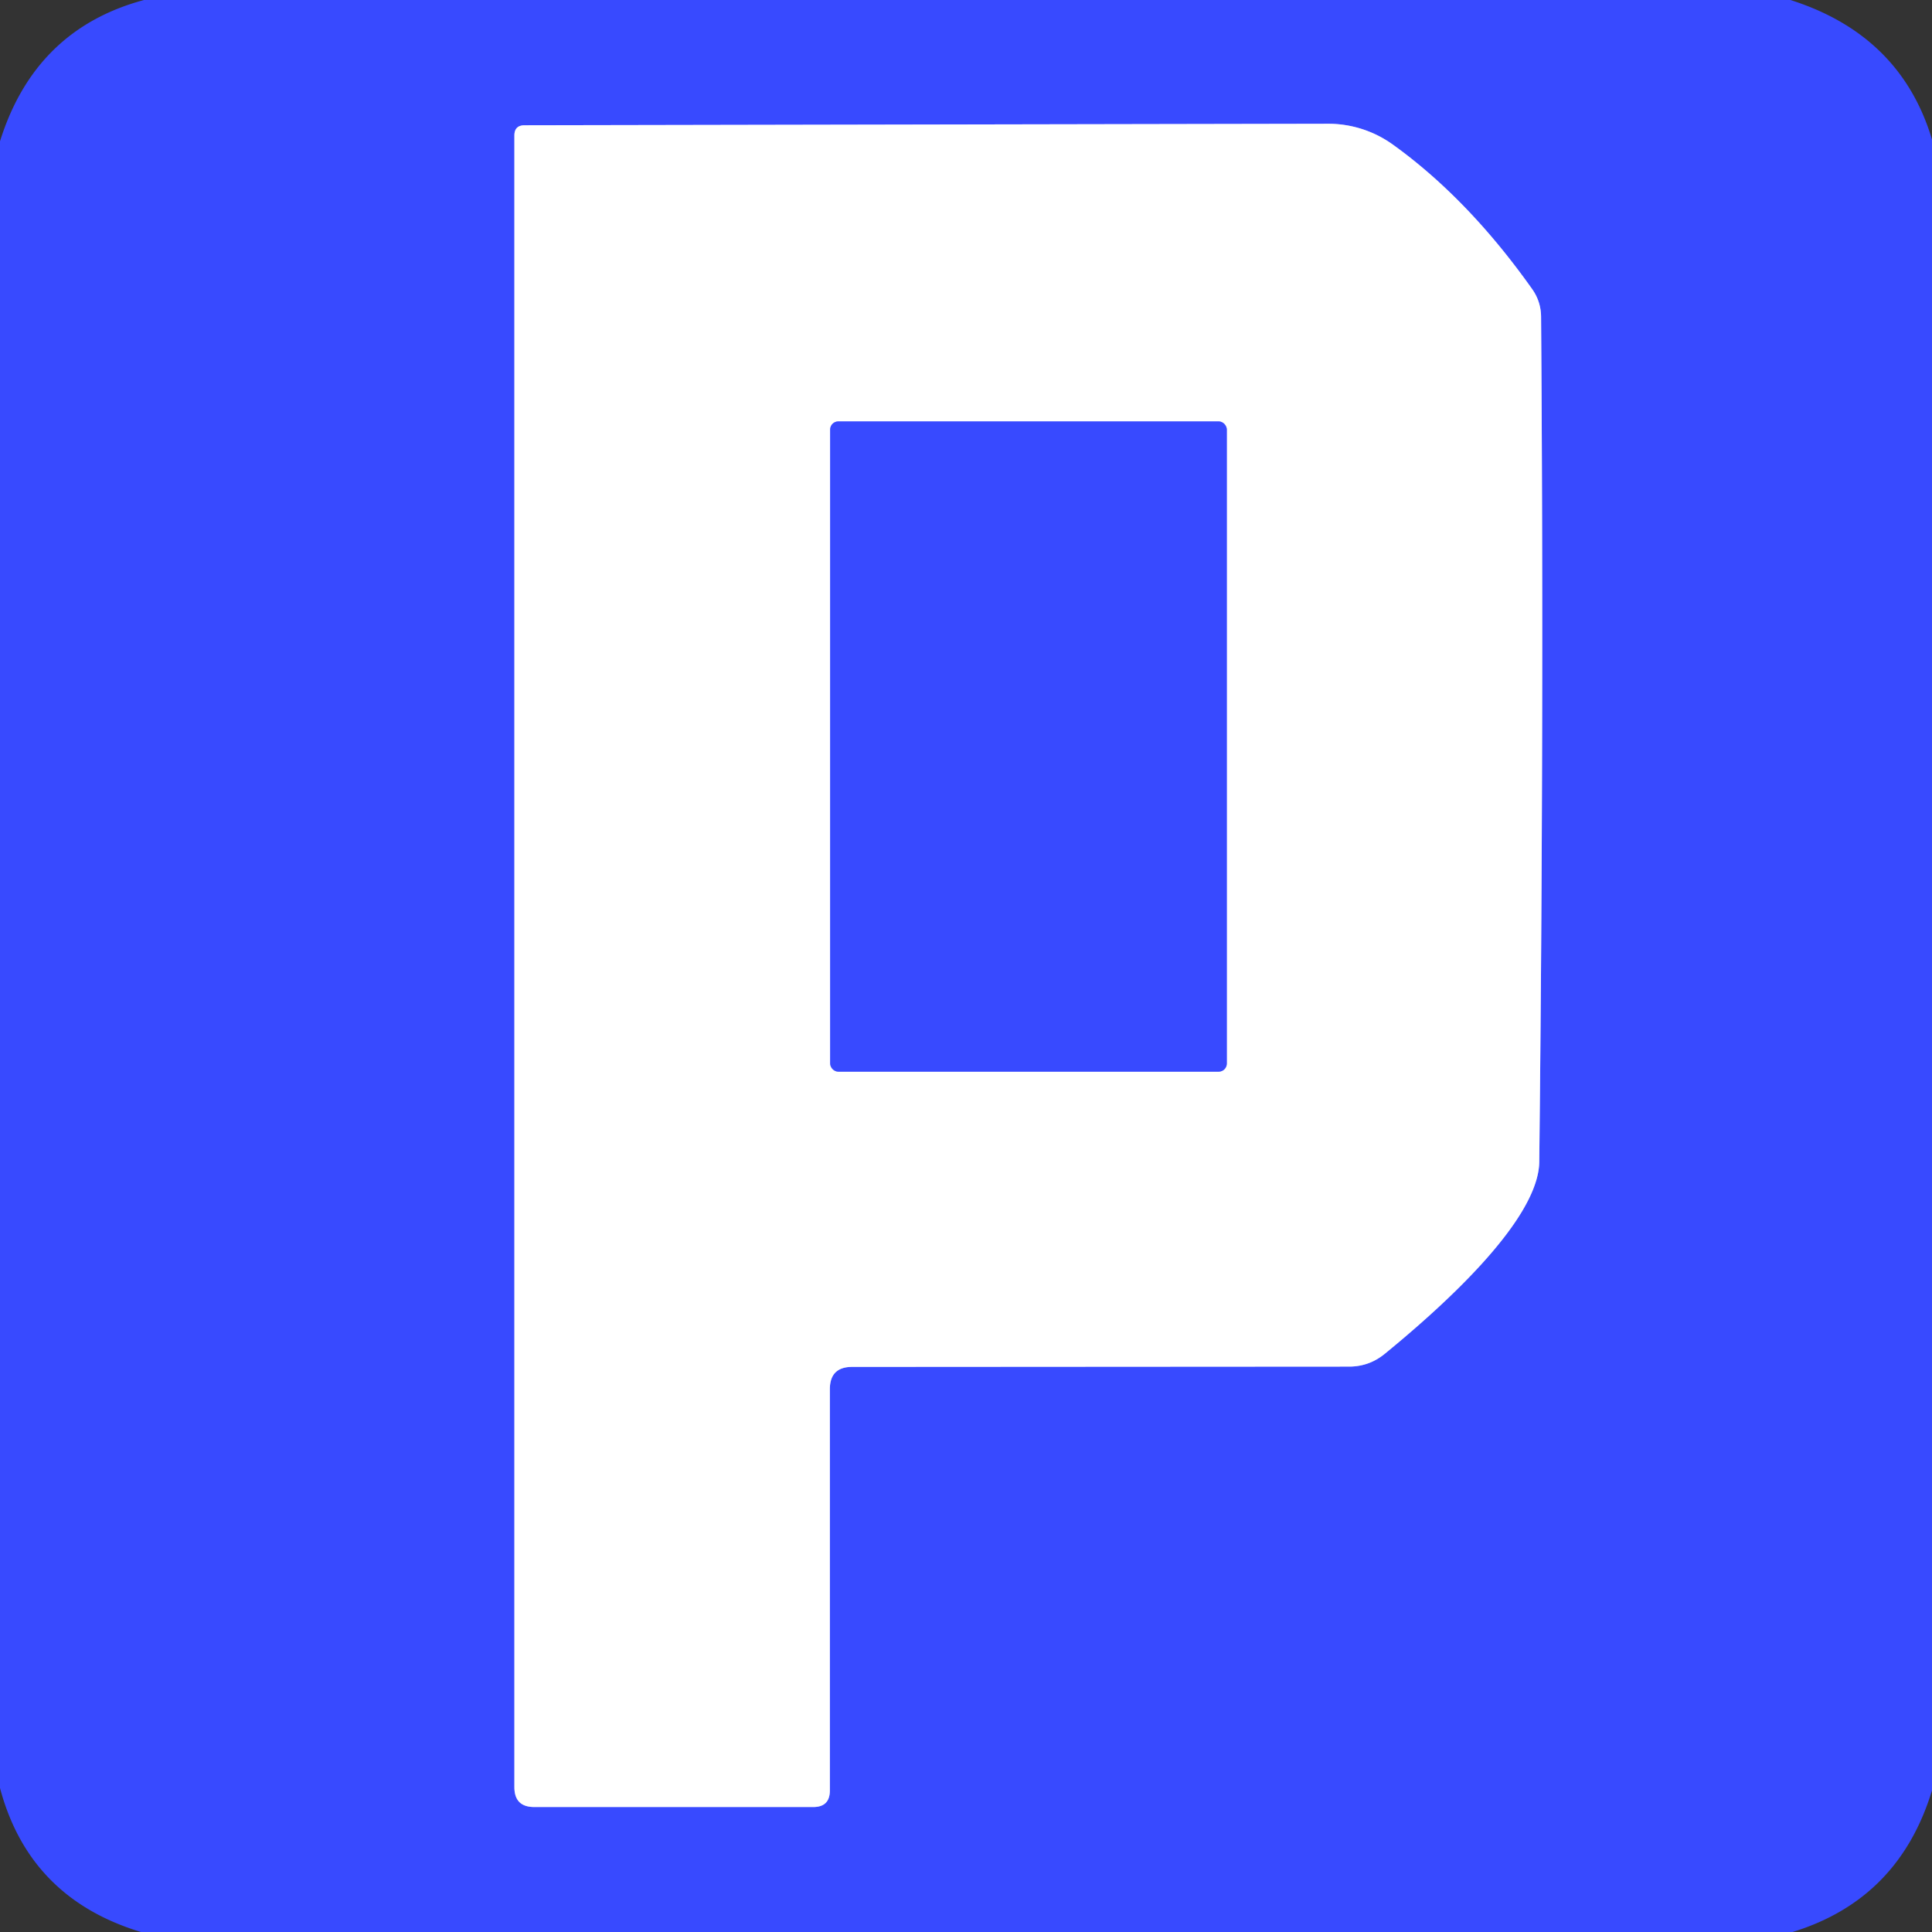
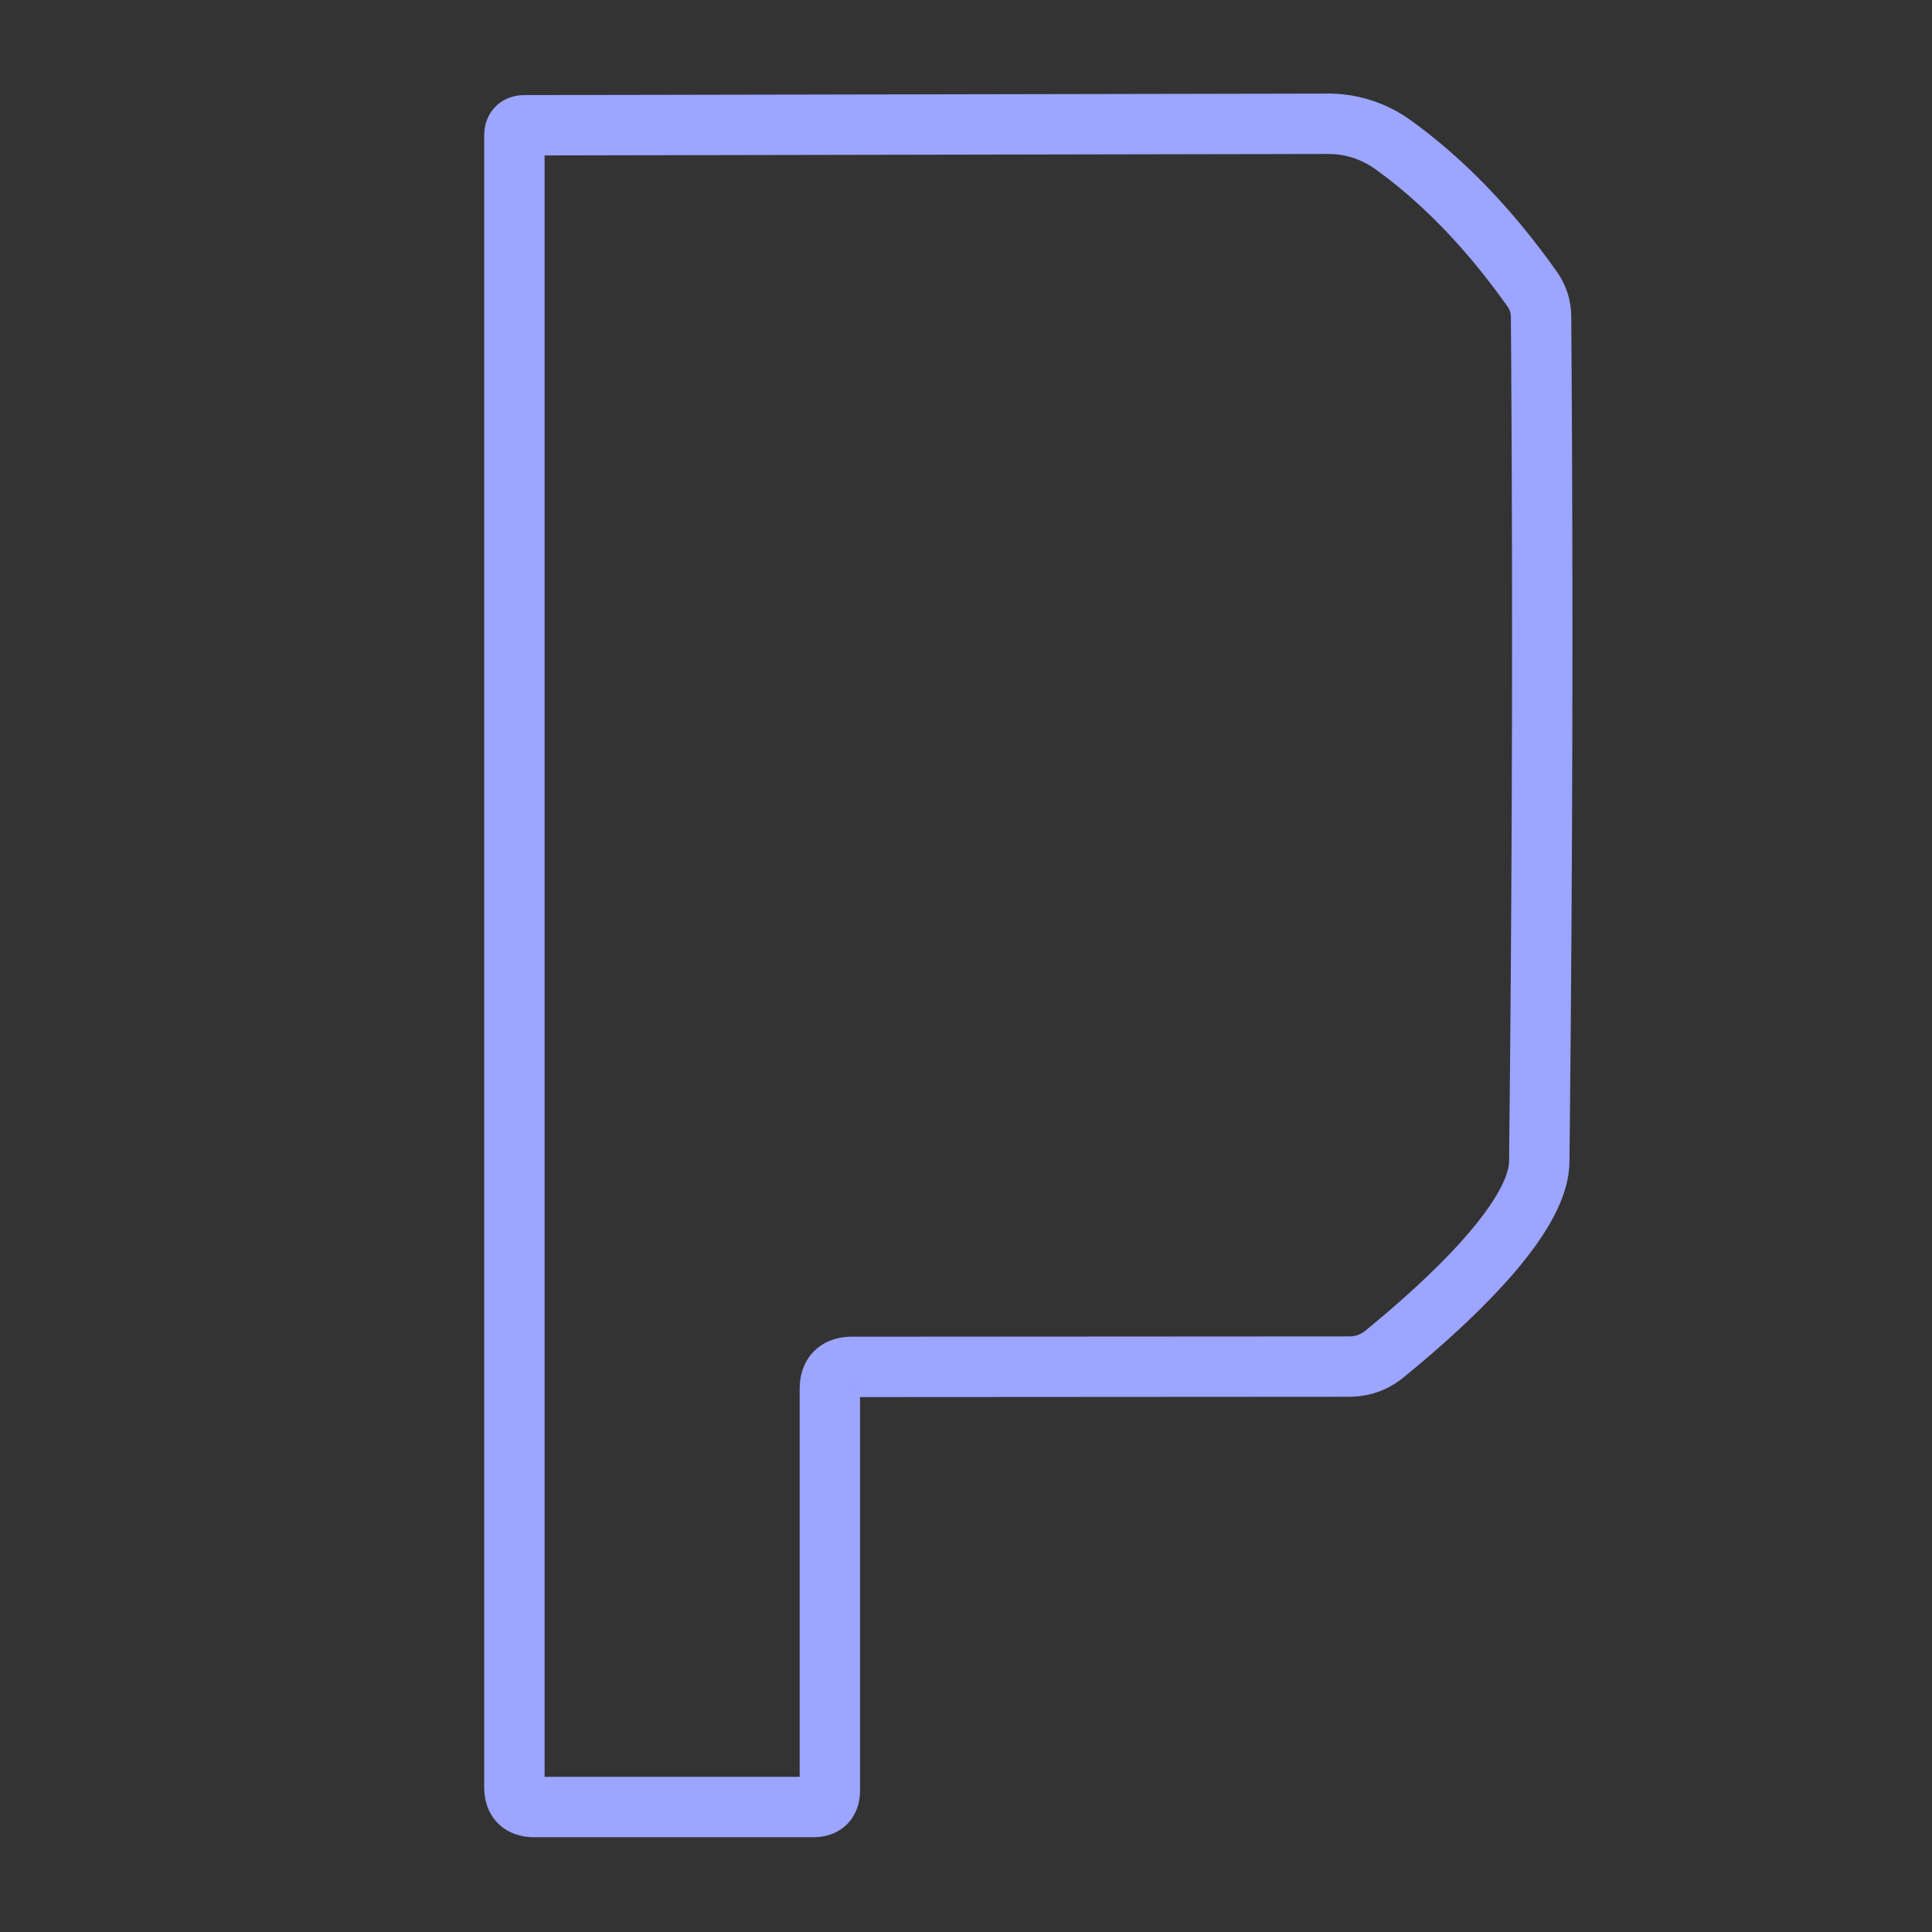
<svg xmlns="http://www.w3.org/2000/svg" version="1.1" viewBox="0.00 0.00 64.00 64.00">
  <rect x="0.00" y="0.00" width="64.00" height="64.00" fill="#333333" stroke="none" />
  <g stroke-width="2.00" fill="none" stroke-linecap="butt">
    <path stroke="#9ca5ff" vector-effect="non-scaling-stroke" d="   M 28.23 45.28   L 44.69 45.27   Q 45.36 45.27 45.88 44.84   C 47.54 43.48 50.96 40.50 50.99 38.49   Q 51.15 23.92 51.05 10.51   Q 51.05 9.99 50.75 9.57   Q 48.63 6.58 46.14 4.79   A 3.67 3.66 62.8 0 0 44.00 4.10   L 17.38 4.15   Q 17.04 4.15 17.04 4.49   L 17.04 59.20   Q 17.04 59.86 17.70 59.86   L 26.94 59.86   Q 27.49 59.86 27.49 59.31   L 27.49 46.02   Q 27.49 45.28 28.23 45.28" />
-     <path stroke="#9ca5ff" vector-effect="non-scaling-stroke" d="   M 40.64 14.23   A 0.27 0.27 0.0 0 0 40.37 13.96   L 27.77 13.96   A 0.27 0.27 0.0 0 0 27.50 14.23   L 27.50 35.23   A 0.27 0.27 0.0 0 0 27.77 35.50   L 40.37 35.50   A 0.27 0.27 0.0 0 0 40.64 35.23   L 40.64 14.23" />
  </g>
-   <path fill="#384aff" d="   M 4.77 0.00   L 59.31 0.00   Q 62.96 1.16 64.00 4.62   L 64.00 59.31   Q 62.90 62.92 59.38 64.00   L 4.67 64.00   Q 0.97 62.88 0.00 59.23   L 0.00 4.68   Q 1.16 0.97 4.77 0.00   Z   M 28.23 45.28   L 44.69 45.27   Q 45.36 45.27 45.88 44.84   C 47.54 43.48 50.96 40.50 50.99 38.49   Q 51.15 23.92 51.05 10.51   Q 51.05 9.99 50.75 9.57   Q 48.63 6.58 46.14 4.79   A 3.67 3.66 62.8 0 0 44.00 4.10   L 17.38 4.15   Q 17.04 4.15 17.04 4.49   L 17.04 59.20   Q 17.04 59.86 17.70 59.86   L 26.94 59.86   Q 27.49 59.86 27.49 59.31   L 27.49 46.02   Q 27.49 45.28 28.23 45.28   Z" />
-   <path fill="#ffffff" d="   M 27.49 46.02   L 27.49 59.31   Q 27.49 59.86 26.94 59.86   L 17.70 59.86   Q 17.04 59.86 17.04 59.20   L 17.04 4.49   Q 17.04 4.15 17.38 4.15   L 44.00 4.10   A 3.67 3.66 62.8 0 1 46.14 4.79   Q 48.63 6.58 50.75 9.57   Q 51.05 9.99 51.05 10.51   Q 51.15 23.92 50.99 38.49   C 50.96 40.50 47.54 43.48 45.88 44.84   Q 45.36 45.27 44.69 45.27   L 28.23 45.28   Q 27.49 45.28 27.49 46.02   Z   M 40.64 14.23   A 0.27 0.27 0.0 0 0 40.37 13.96   L 27.77 13.96   A 0.27 0.27 0.0 0 0 27.50 14.23   L 27.50 35.23   A 0.27 0.27 0.0 0 0 27.77 35.50   L 40.37 35.50   A 0.27 0.27 0.0 0 0 40.64 35.23   L 40.64 14.23   Z" />
-   <rect fill="#384aff" x="27.50" y="13.96" width="13.14" height="21.54" rx="0.27" />
</svg>